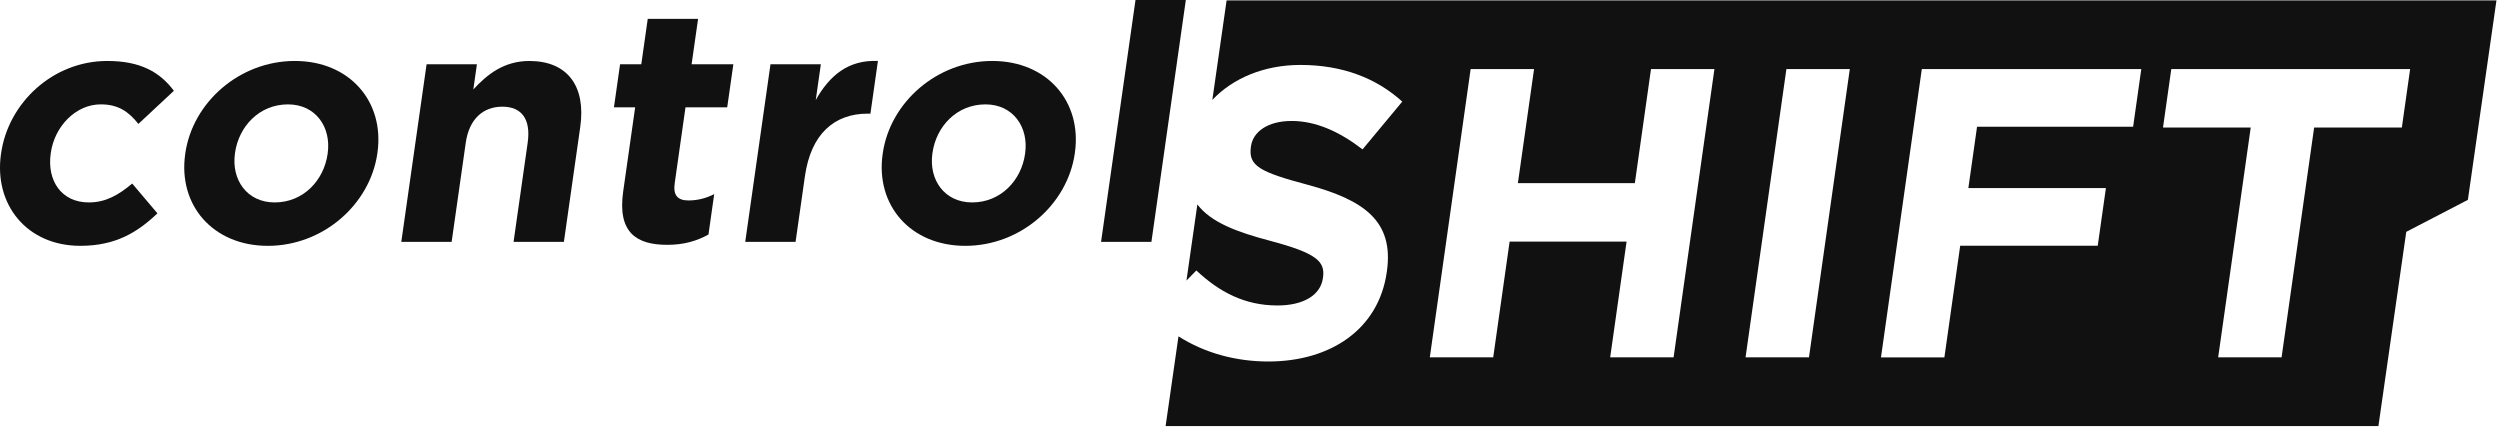
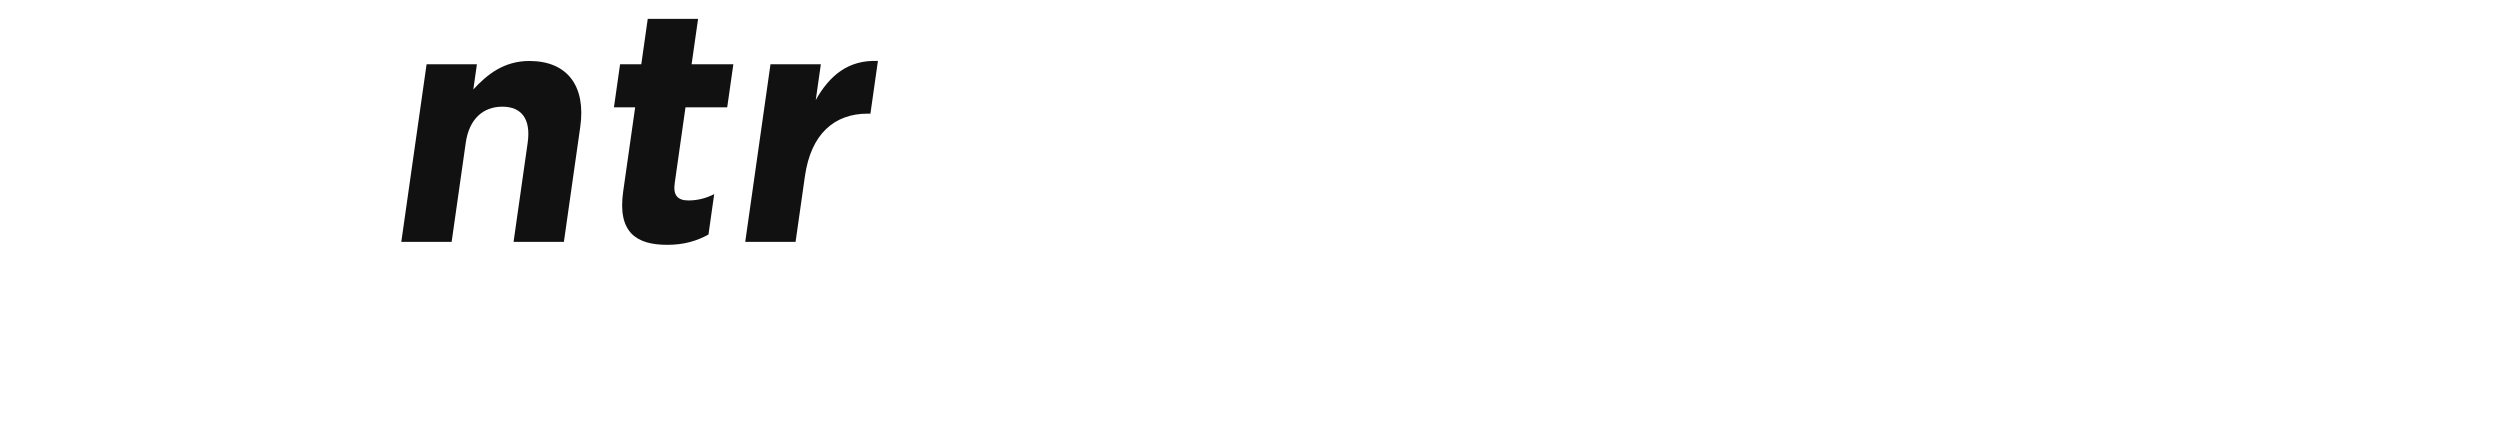
<svg xmlns="http://www.w3.org/2000/svg" width="205" height="35">
  <g fill="#111" fill-rule="evenodd">
-     <path d="M196.952 10.459h-7.193l-2.67 18.845h-5.2l2.67-18.845h-7.193l.68-4.796h19.585l-.68 4.796zm-22.036-.068h-12.798l-.713 5.033h11.279l-.67 4.728h-11.278l-1.296 9.152h-5.2l3.349-23.641h17.997l-.67 4.728zm-26.58 18.913h-5.202l3.35-23.641h5.2l-3.349 23.641zm-11.102 0h-5.2l1.344-9.49h-9.59l-1.345 9.49h-5.199l3.349-23.641h5.2l-1.326 9.356h9.59l1.325-9.356h5.201l-3.349 23.641zM100.582.031l-1.17 8.16c1.703-1.798 4.274-2.866 7.221-2.866 3.444 0 6.229 1.081 8.353 3.006l-3.257 3.918c-1.887-1.452-3.822-2.33-5.814-2.33-1.994 0-3.17.912-3.332 2.06l-.01.067c-.22 1.554.723 2.06 4.66 3.107 4.618 1.25 7.076 2.972 6.492 7.093l-.01.067c-.664 4.695-4.617 7.33-9.716 7.33-2.643 0-5.206-.687-7.364-2.063l-1.055 7.356h99.45l2.283-15.925 5.053-2.622L204.71.031H100.582z" fill-rule="nonzero" />
-     <path d="M104.75 25.049c2.128 0 3.53-.844 3.727-2.23l.01-.066c.187-1.318-.529-1.994-4.335-3.007-2.729-.722-4.832-1.498-5.968-2.98l-.895 6.242.811-.83c1.878 1.757 3.949 2.87 6.65 2.87M6.585 20.158c-4.372 0-7.096-3.369-6.505-7.525l.008-.054c.591-4.156 4.255-7.58 8.71-7.58 2.74 0 4.32.924 5.461 2.446l-2.911 2.716c-.783-.978-1.618-1.603-3.086-1.603-2.063 0-3.79 1.82-4.094 3.967l-.008.054c-.317 2.227.867 4.02 3.12 4.02 1.386 0 2.423-.598 3.562-1.548l2.068 2.444c-1.632 1.55-3.42 2.663-6.325 2.663" />
-     <path d="M26.87 12.579c.306-2.147-.977-4.02-3.257-4.02-2.363 0-4.034 1.82-4.34 3.966l-.006.054c-.306 2.145.974 4.02 3.256 4.02 2.362 0 4.034-1.82 4.34-3.966l.007-.054zm-4.908 7.58c-4.508 0-7.371-3.342-6.775-7.526l.007-.054c.596-4.185 4.446-7.58 8.98-7.58 4.509 0 7.372 3.341 6.776 7.526l-.007.054c-.596 4.182-4.446 7.58-8.98 7.58z" fill-rule="nonzero" />
    <path d="M42.112 19.832l1.157-8.123c.278-1.956-.503-2.961-2.078-2.961-1.574 0-2.722 1.005-3 2.961l-1.157 8.123h-4.128L34.98 5.27h4.127l-.294 2.065C39.938 6.113 41.318 5 43.408 5c3.123 0 4.649 2.065 4.173 5.406l-1.342 9.427h-4.127zM54.713 20.076c-2.525 0-4.091-1.005-3.612-4.374l.981-6.9h-1.739l.503-3.532h1.739l.53-3.722h4.127l-.53 3.722h3.423l-.504 3.533H56.21l-.884 6.22c-.136.952.206 1.414 1.128 1.414.762 0 1.467-.19 2.11-.517l-.47 3.314c-.943.516-1.995.842-3.38.842M71.158 9.318c-2.74 0-4.66 1.658-5.155 5.135l-.766 5.379h-4.128L63.18 5.27h4.13l-.419 2.934c1.126-2.01 2.671-3.313 5.098-3.205l-.614 4.32h-.218z" />
-     <path d="M84.06 12.579c.305-2.147-.977-4.02-3.255-4.02-2.363 0-4.035 1.82-4.34 3.966l-.008.054c-.305 2.145.976 4.02 3.256 4.02 2.362 0 4.035-1.82 4.34-3.966l.008-.054zm-4.907 7.58c-4.508 0-7.372-3.342-6.776-7.526l.008-.054c.596-4.185 4.445-7.58 8.98-7.58 4.508 0 7.372 3.341 6.776 7.526l-.007.054c-.596 4.182-4.447 7.58-8.981 7.58z" fill-rule="nonzero" />
-     <path d="M90.287 19.832L93.111 0h4.127l-2.822 19.832z" />
  </g>
</svg>